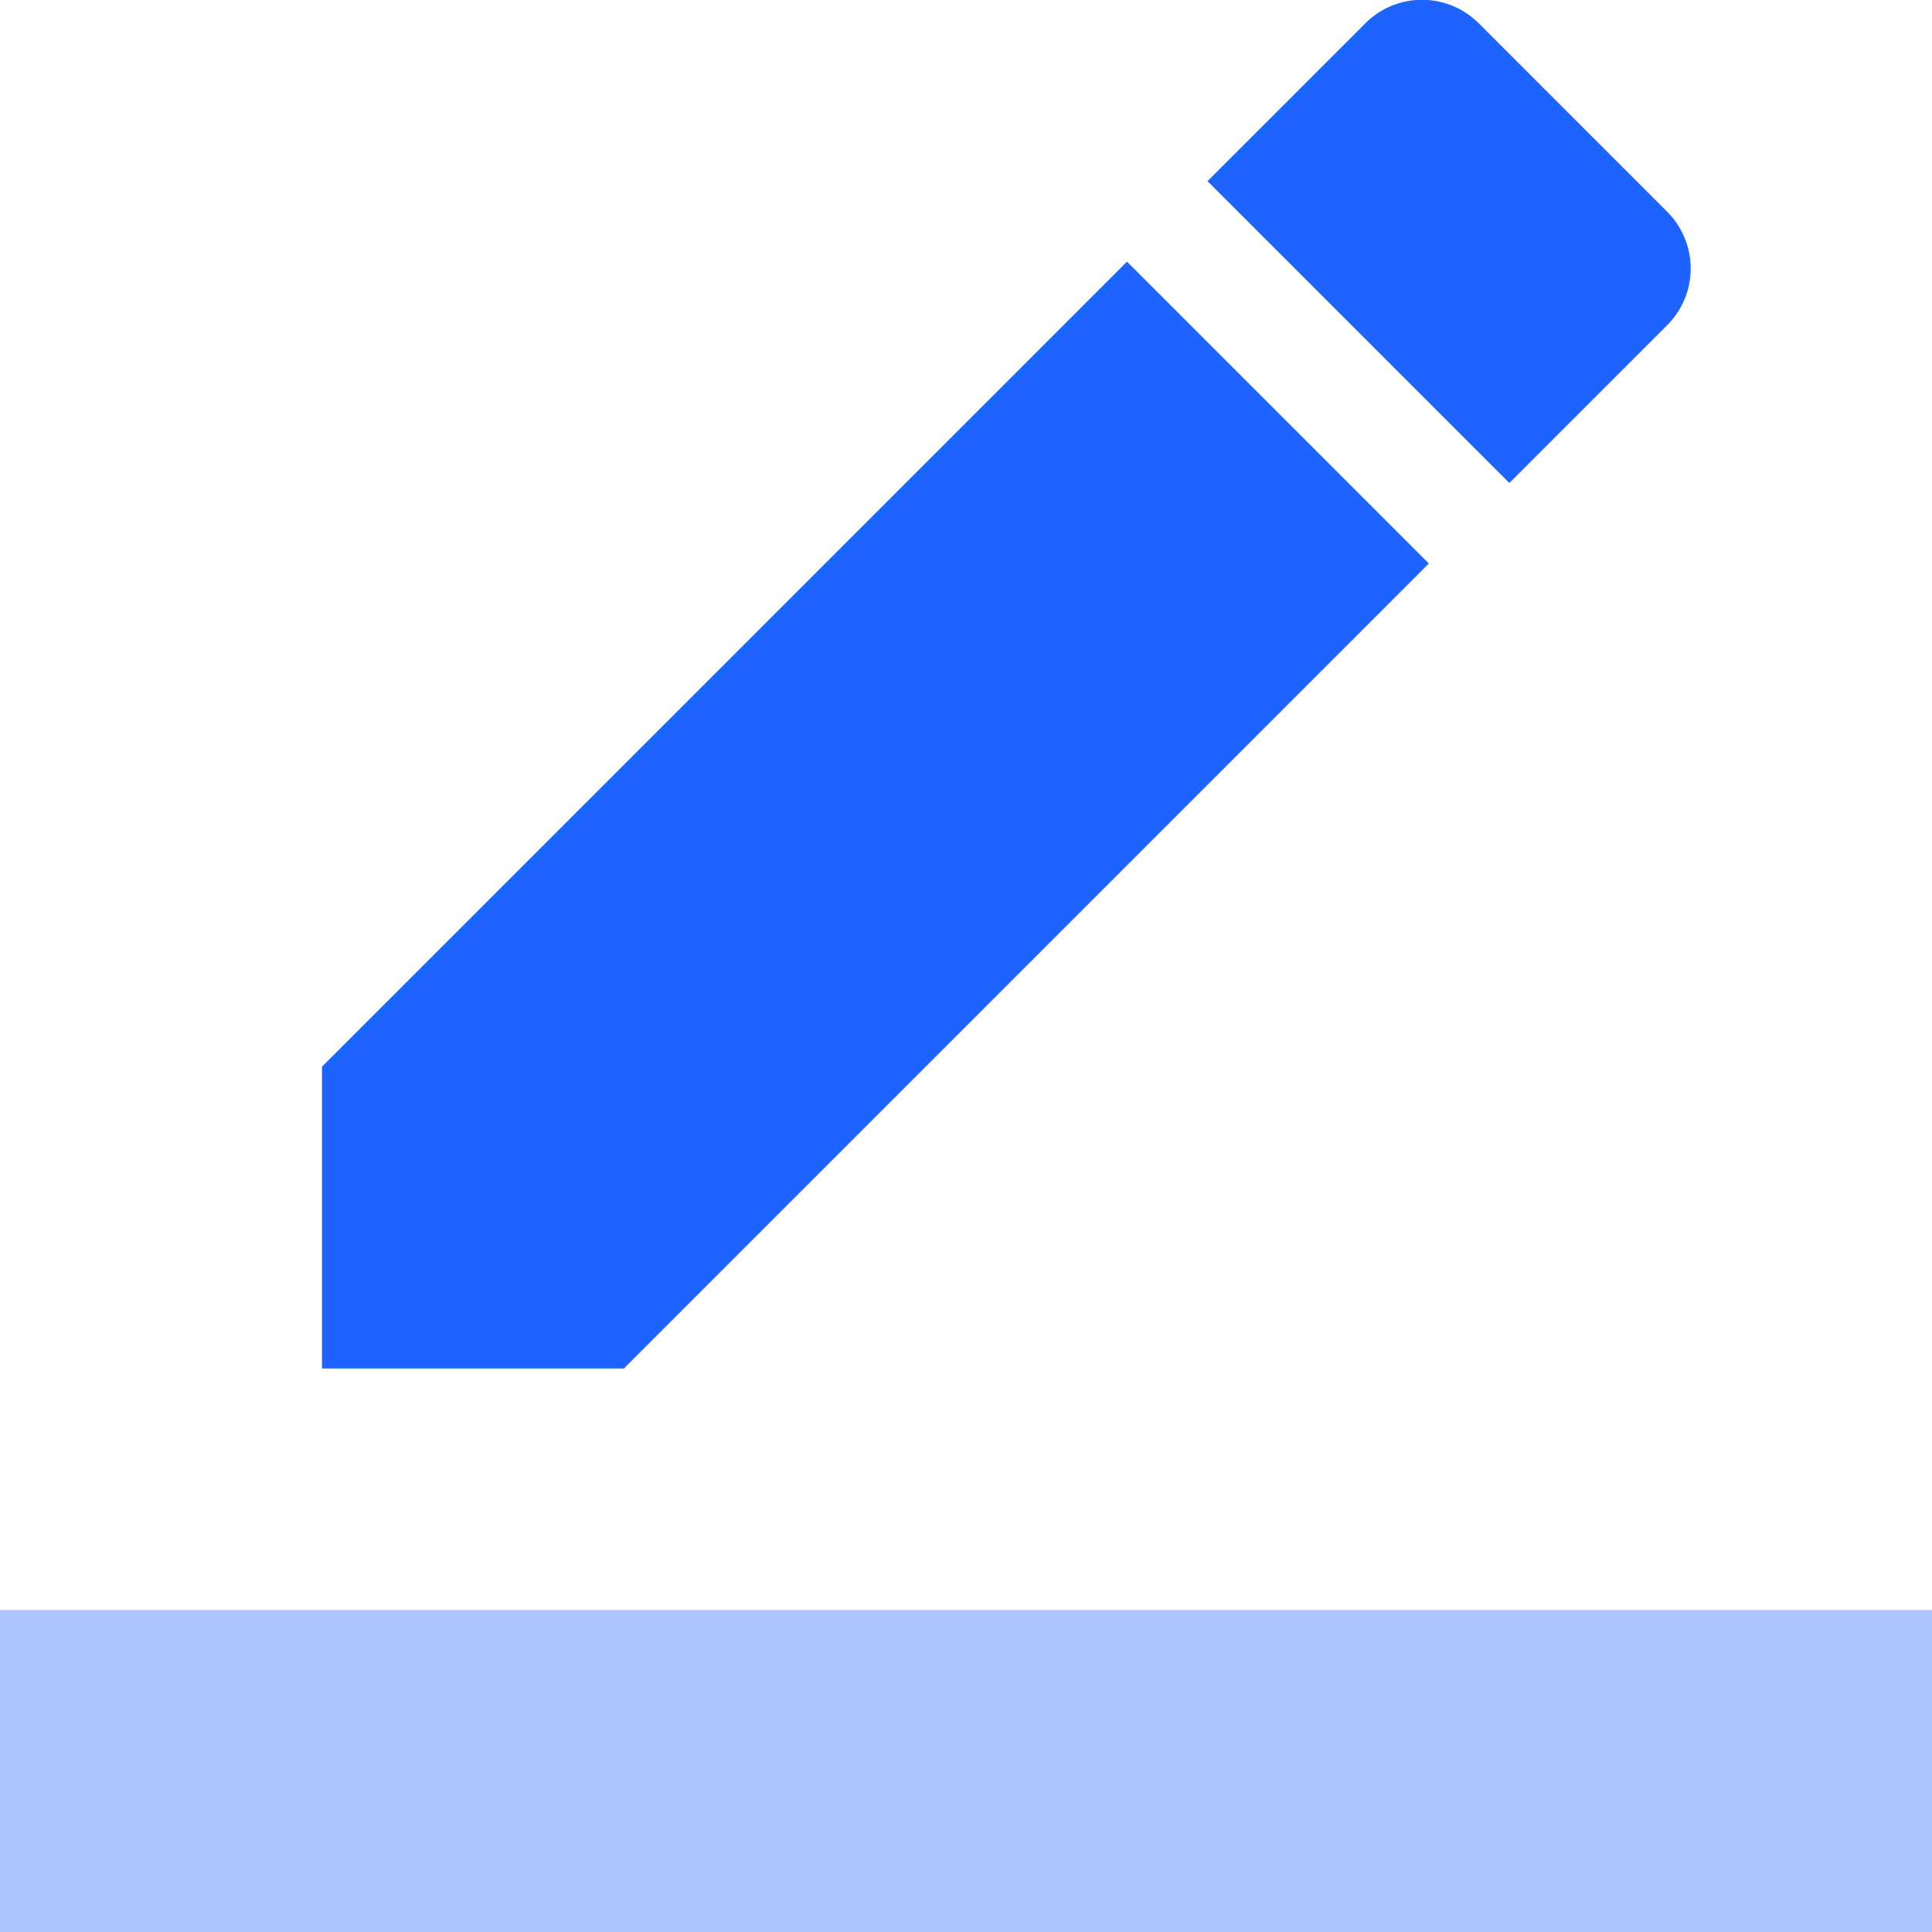
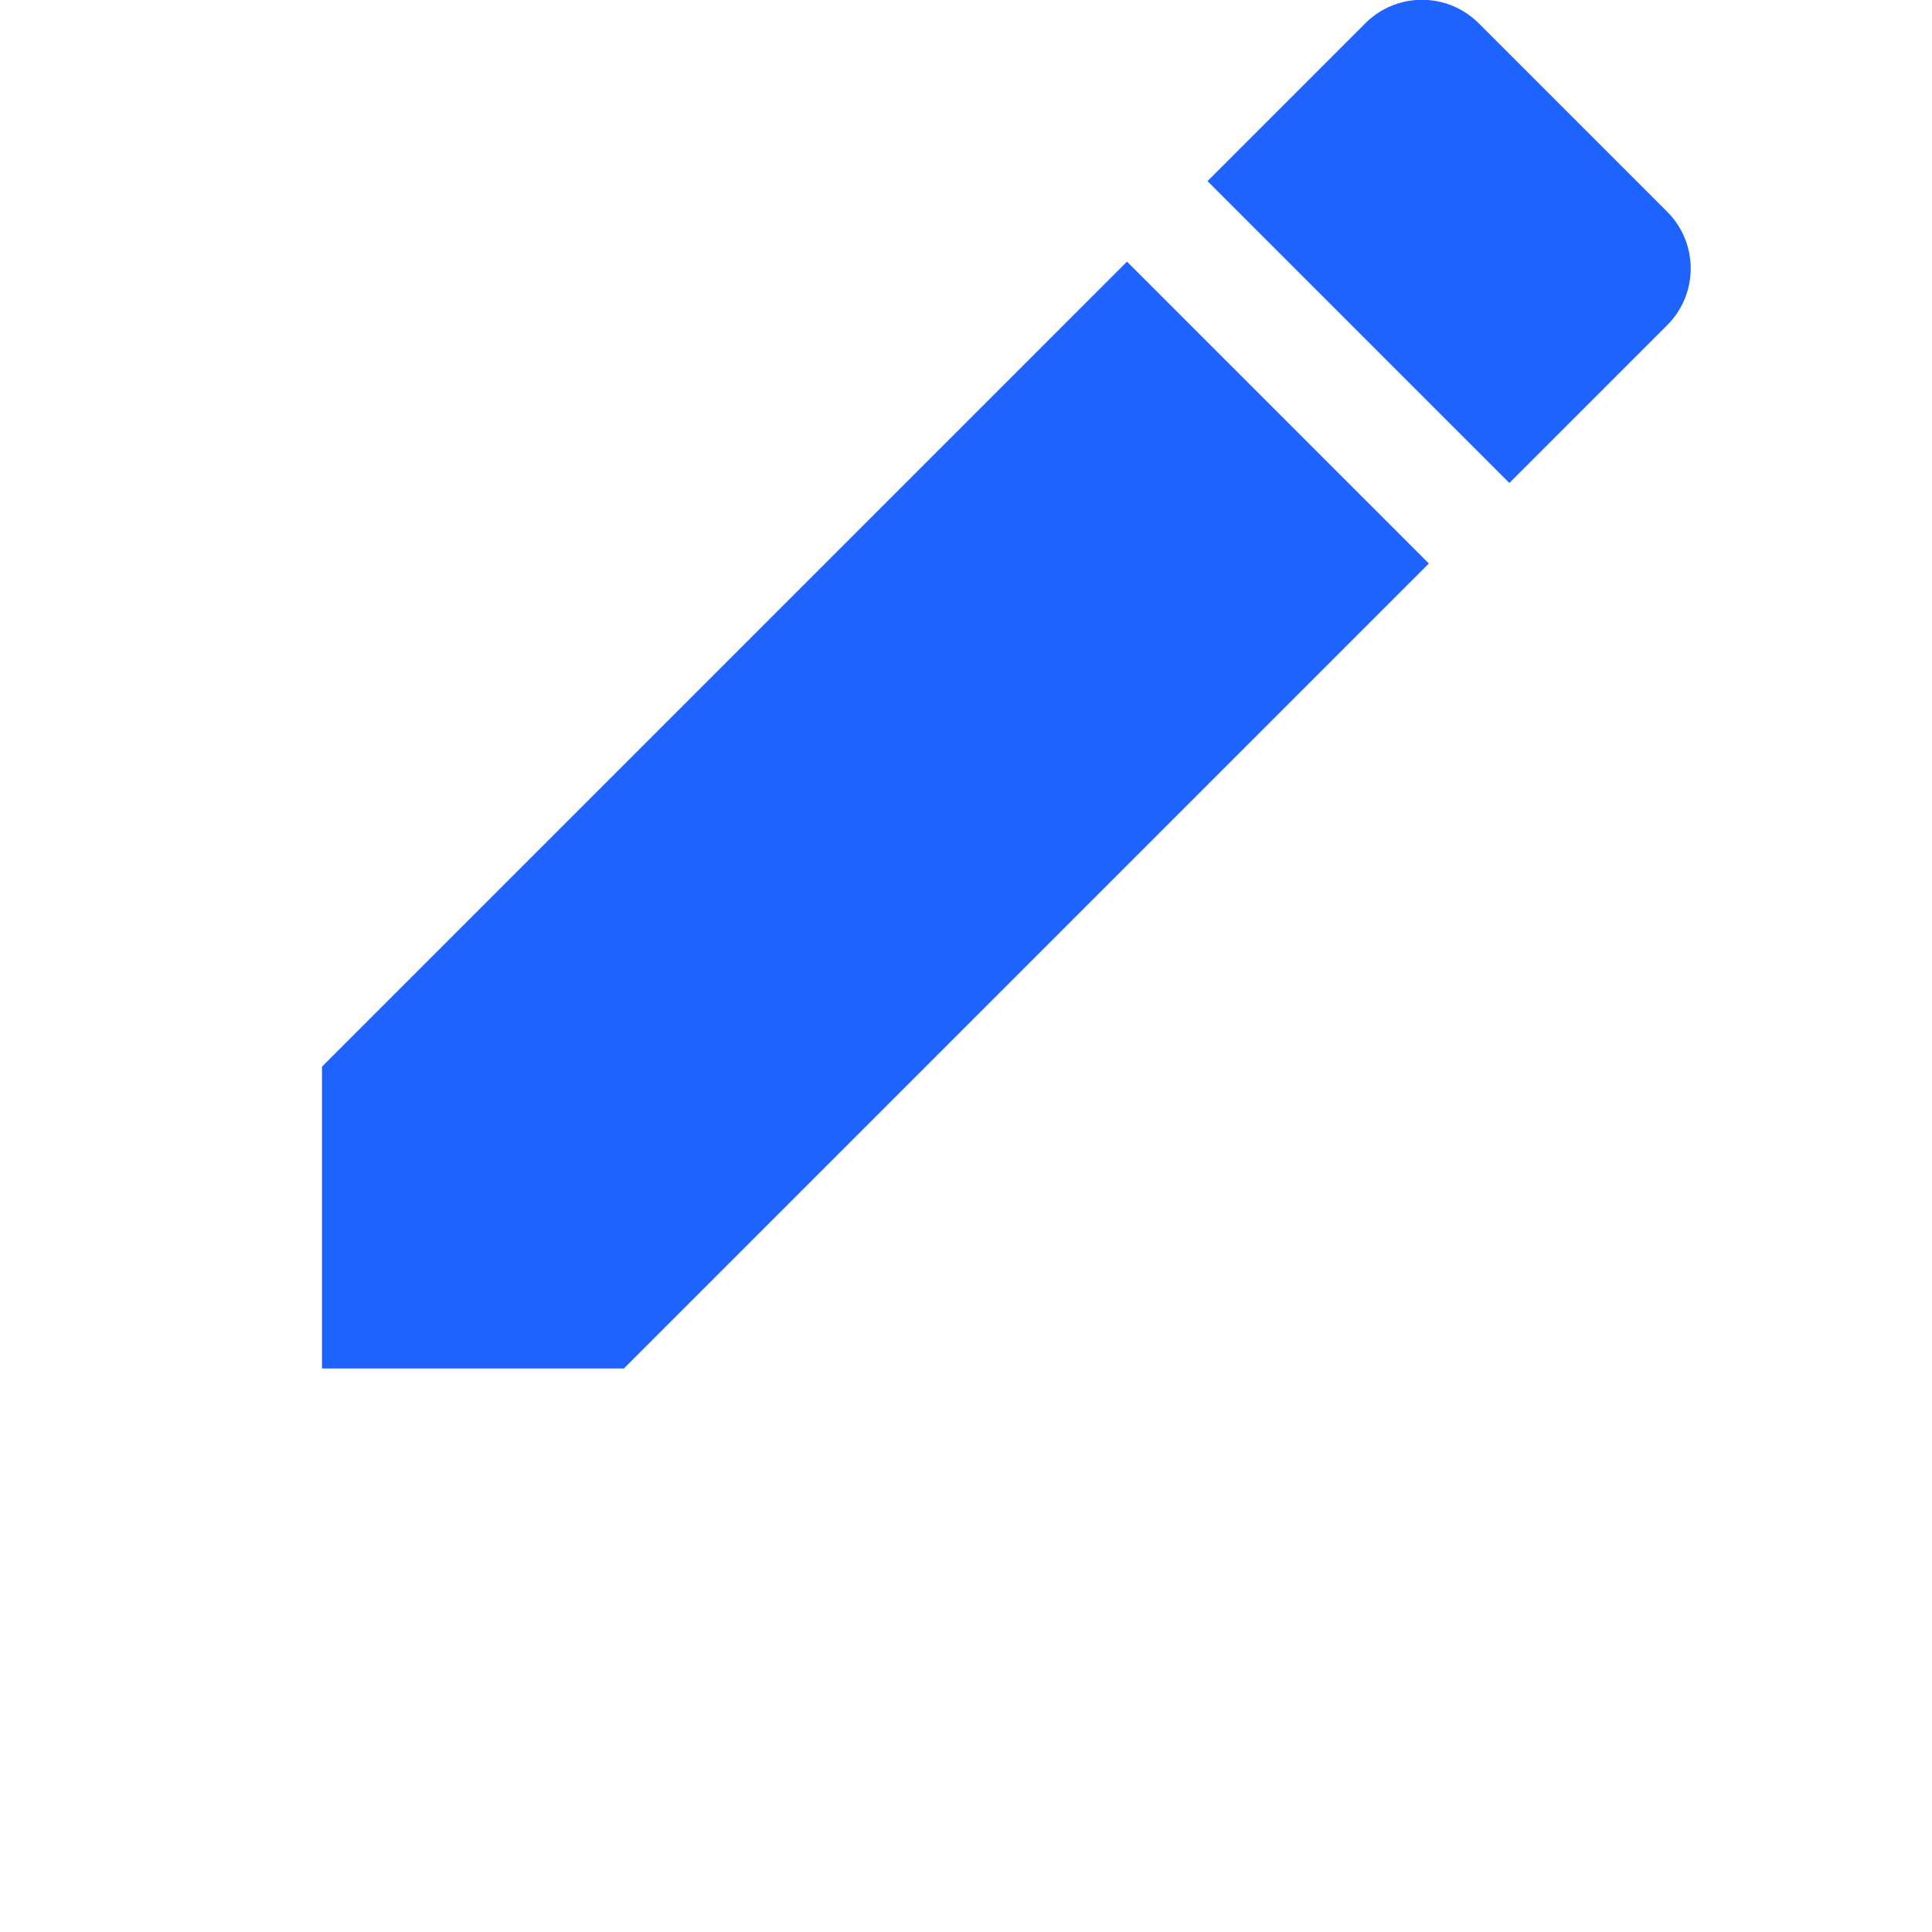
<svg xmlns="http://www.w3.org/2000/svg" viewBox="0 0 24 24" width="12" height="12" style="" filter="none">
  <g>
    <path d="M17.75 7L14 3.25l-10 10V17h3.75l10-10zm2.96-2.96a.996.996 0 0 0 0-1.41L18.37.29a.996.996 0 0 0-1.41 0L15 2.25 18.75 6l1.96-1.96z" fill="rgba(31,99,255,1)" />
-     <path fill-opacity=".36" d="M0 20h24v4H0z" fill="rgba(31,99,255,1)" />
  </g>
</svg>